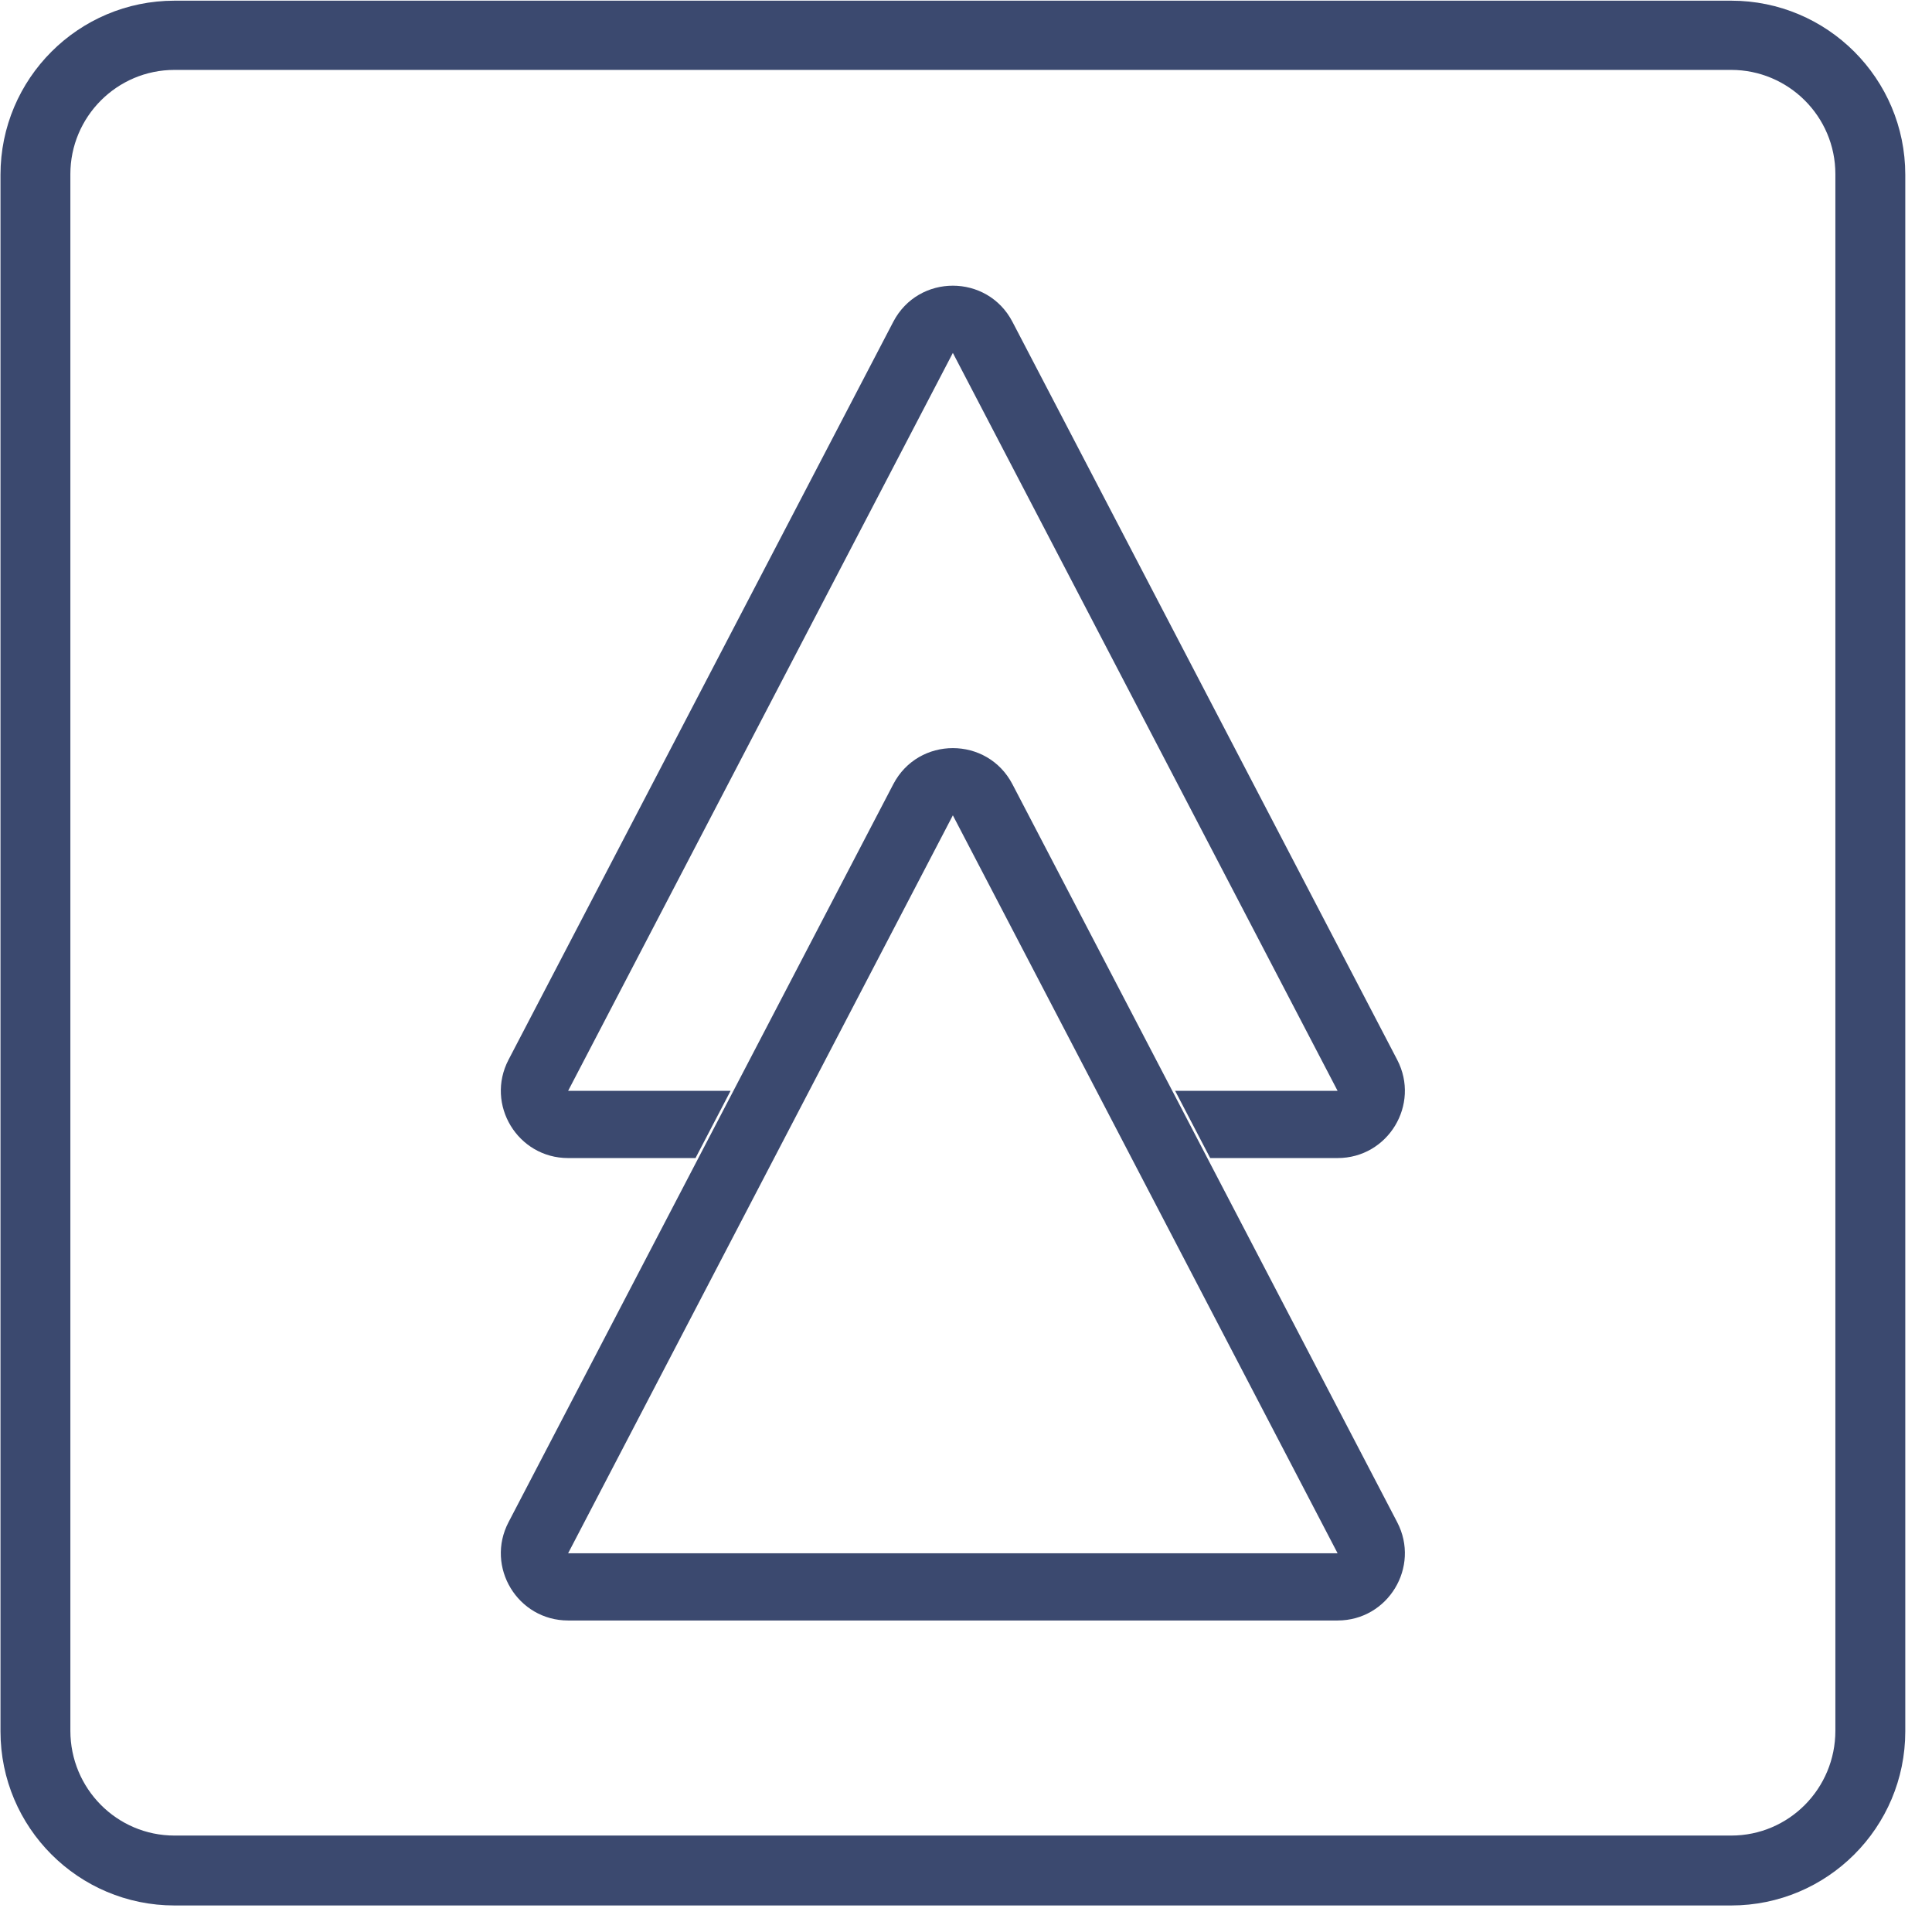
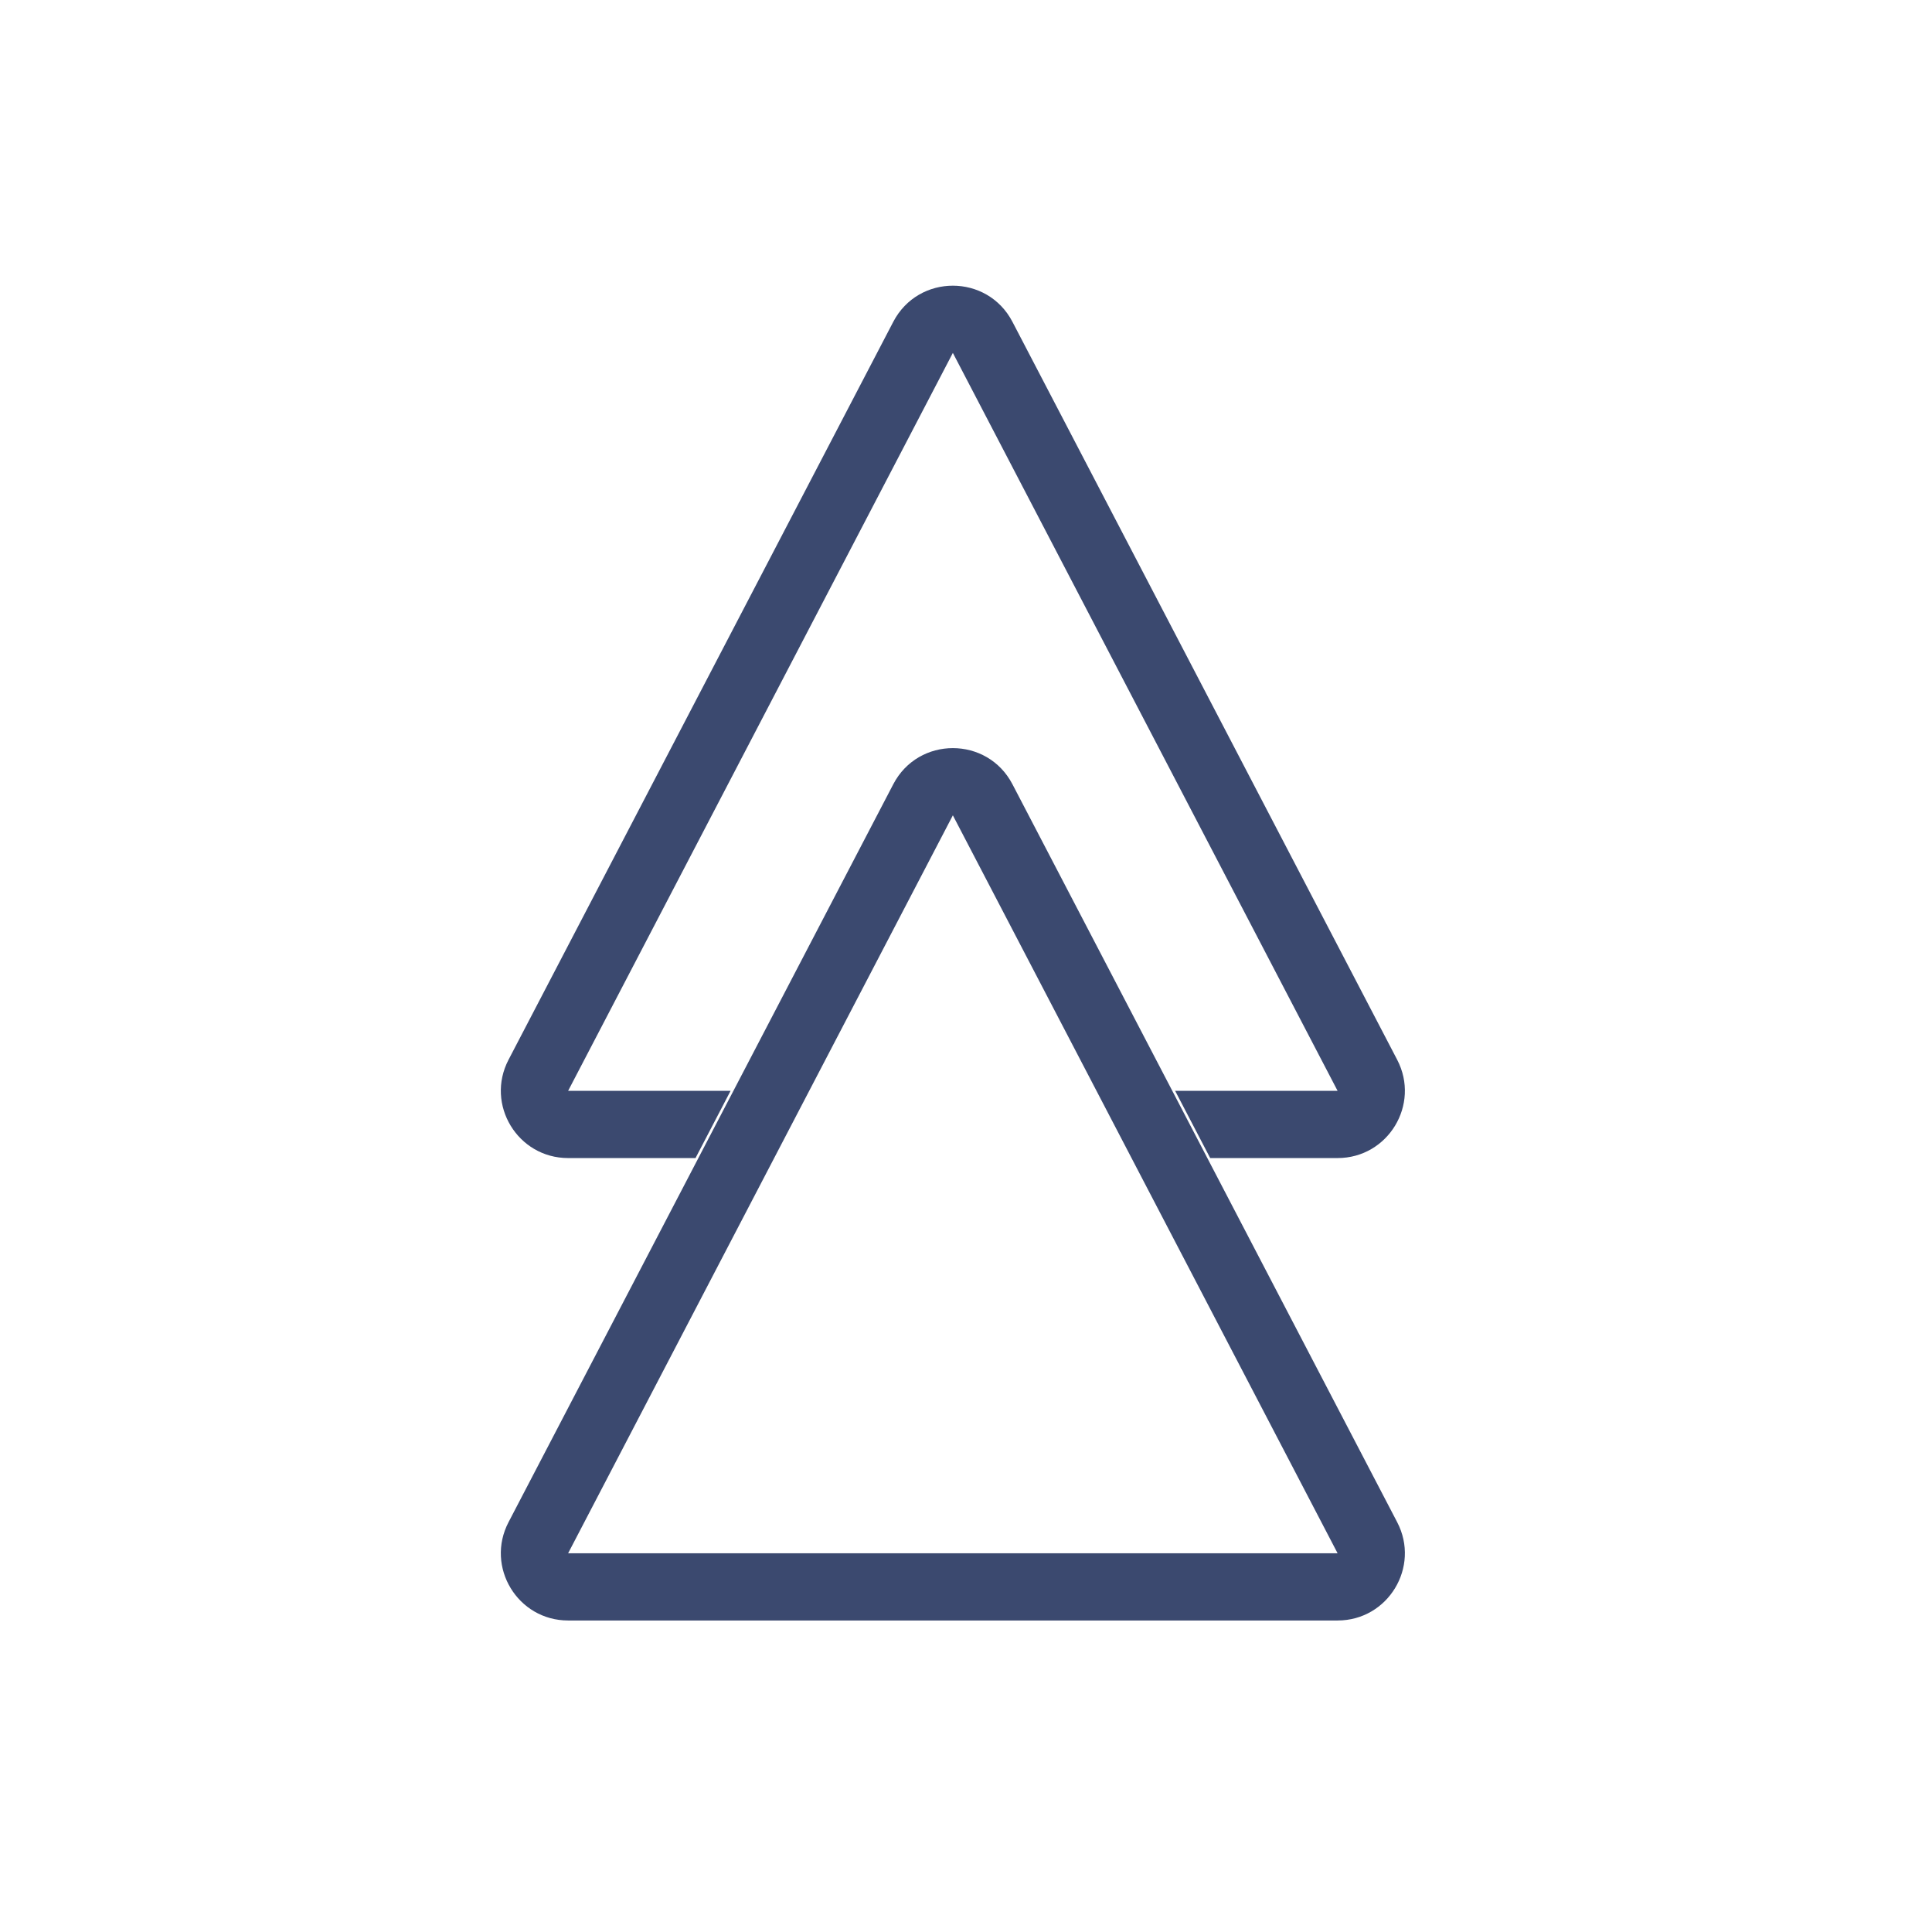
<svg xmlns="http://www.w3.org/2000/svg" width="71" height="71" viewBox="0 0 71 71" fill="none">
-   <path d="M6.415 2.569C4.291 2.569 2.586 4.298 2.586 6.398V63.603C2.586 65.727 4.291 67.456 6.415 67.456H63.62C65.745 67.456 67.449 65.727 67.449 63.603V6.398C67.449 4.274 65.72 2.569 63.62 2.569H6.415ZM63.62 70.025H6.415C2.883 70.025 0.018 67.16 0.018 63.628V6.422C0.018 2.89 2.883 0.025 6.415 0.025H63.62C67.153 0.025 70.018 2.89 70.018 6.422V63.628C70.018 67.16 67.153 70.025 63.62 70.025Z" fill="#3b496f" />
-   <path fill-rule="evenodd" clip-rule="evenodd" d="M49.156 40.088L35.017 12.969L20.878 40.088H26.848L25.56 42.558H20.878C19.024 42.558 17.831 40.59 18.688 38.946L32.827 11.827C33.75 10.056 36.284 10.056 37.207 11.827L51.346 38.946C52.203 40.59 51.01 42.558 49.156 42.558H44.474L43.186 40.088H49.156ZM35.017 29.963L49.156 57.082L20.878 57.082L35.017 29.963ZM32.827 28.821C33.75 27.05 36.284 27.05 37.207 28.821L51.346 55.94C52.203 57.584 51.01 59.552 49.156 59.552H20.878C19.024 59.552 17.831 57.584 18.688 55.94L32.827 28.821Z" fill="#3b496f" />
+   <path fill-rule="evenodd" clip-rule="evenodd" d="M49.156 40.088L35.017 12.969L20.878 40.088H26.848L25.56 42.558H20.878C19.024 42.558 17.831 40.59 18.688 38.946L32.827 11.827C33.75 10.056 36.284 10.056 37.207 11.827L51.346 38.946C52.203 40.59 51.01 42.558 49.156 42.558H44.474L43.186 40.088H49.156ZM35.017 29.963L49.156 57.082L20.878 57.082ZM32.827 28.821C33.75 27.05 36.284 27.05 37.207 28.821L51.346 55.94C52.203 57.584 51.01 59.552 49.156 59.552H20.878C19.024 59.552 17.831 57.584 18.688 55.94L32.827 28.821Z" fill="#3b496f" />
</svg>